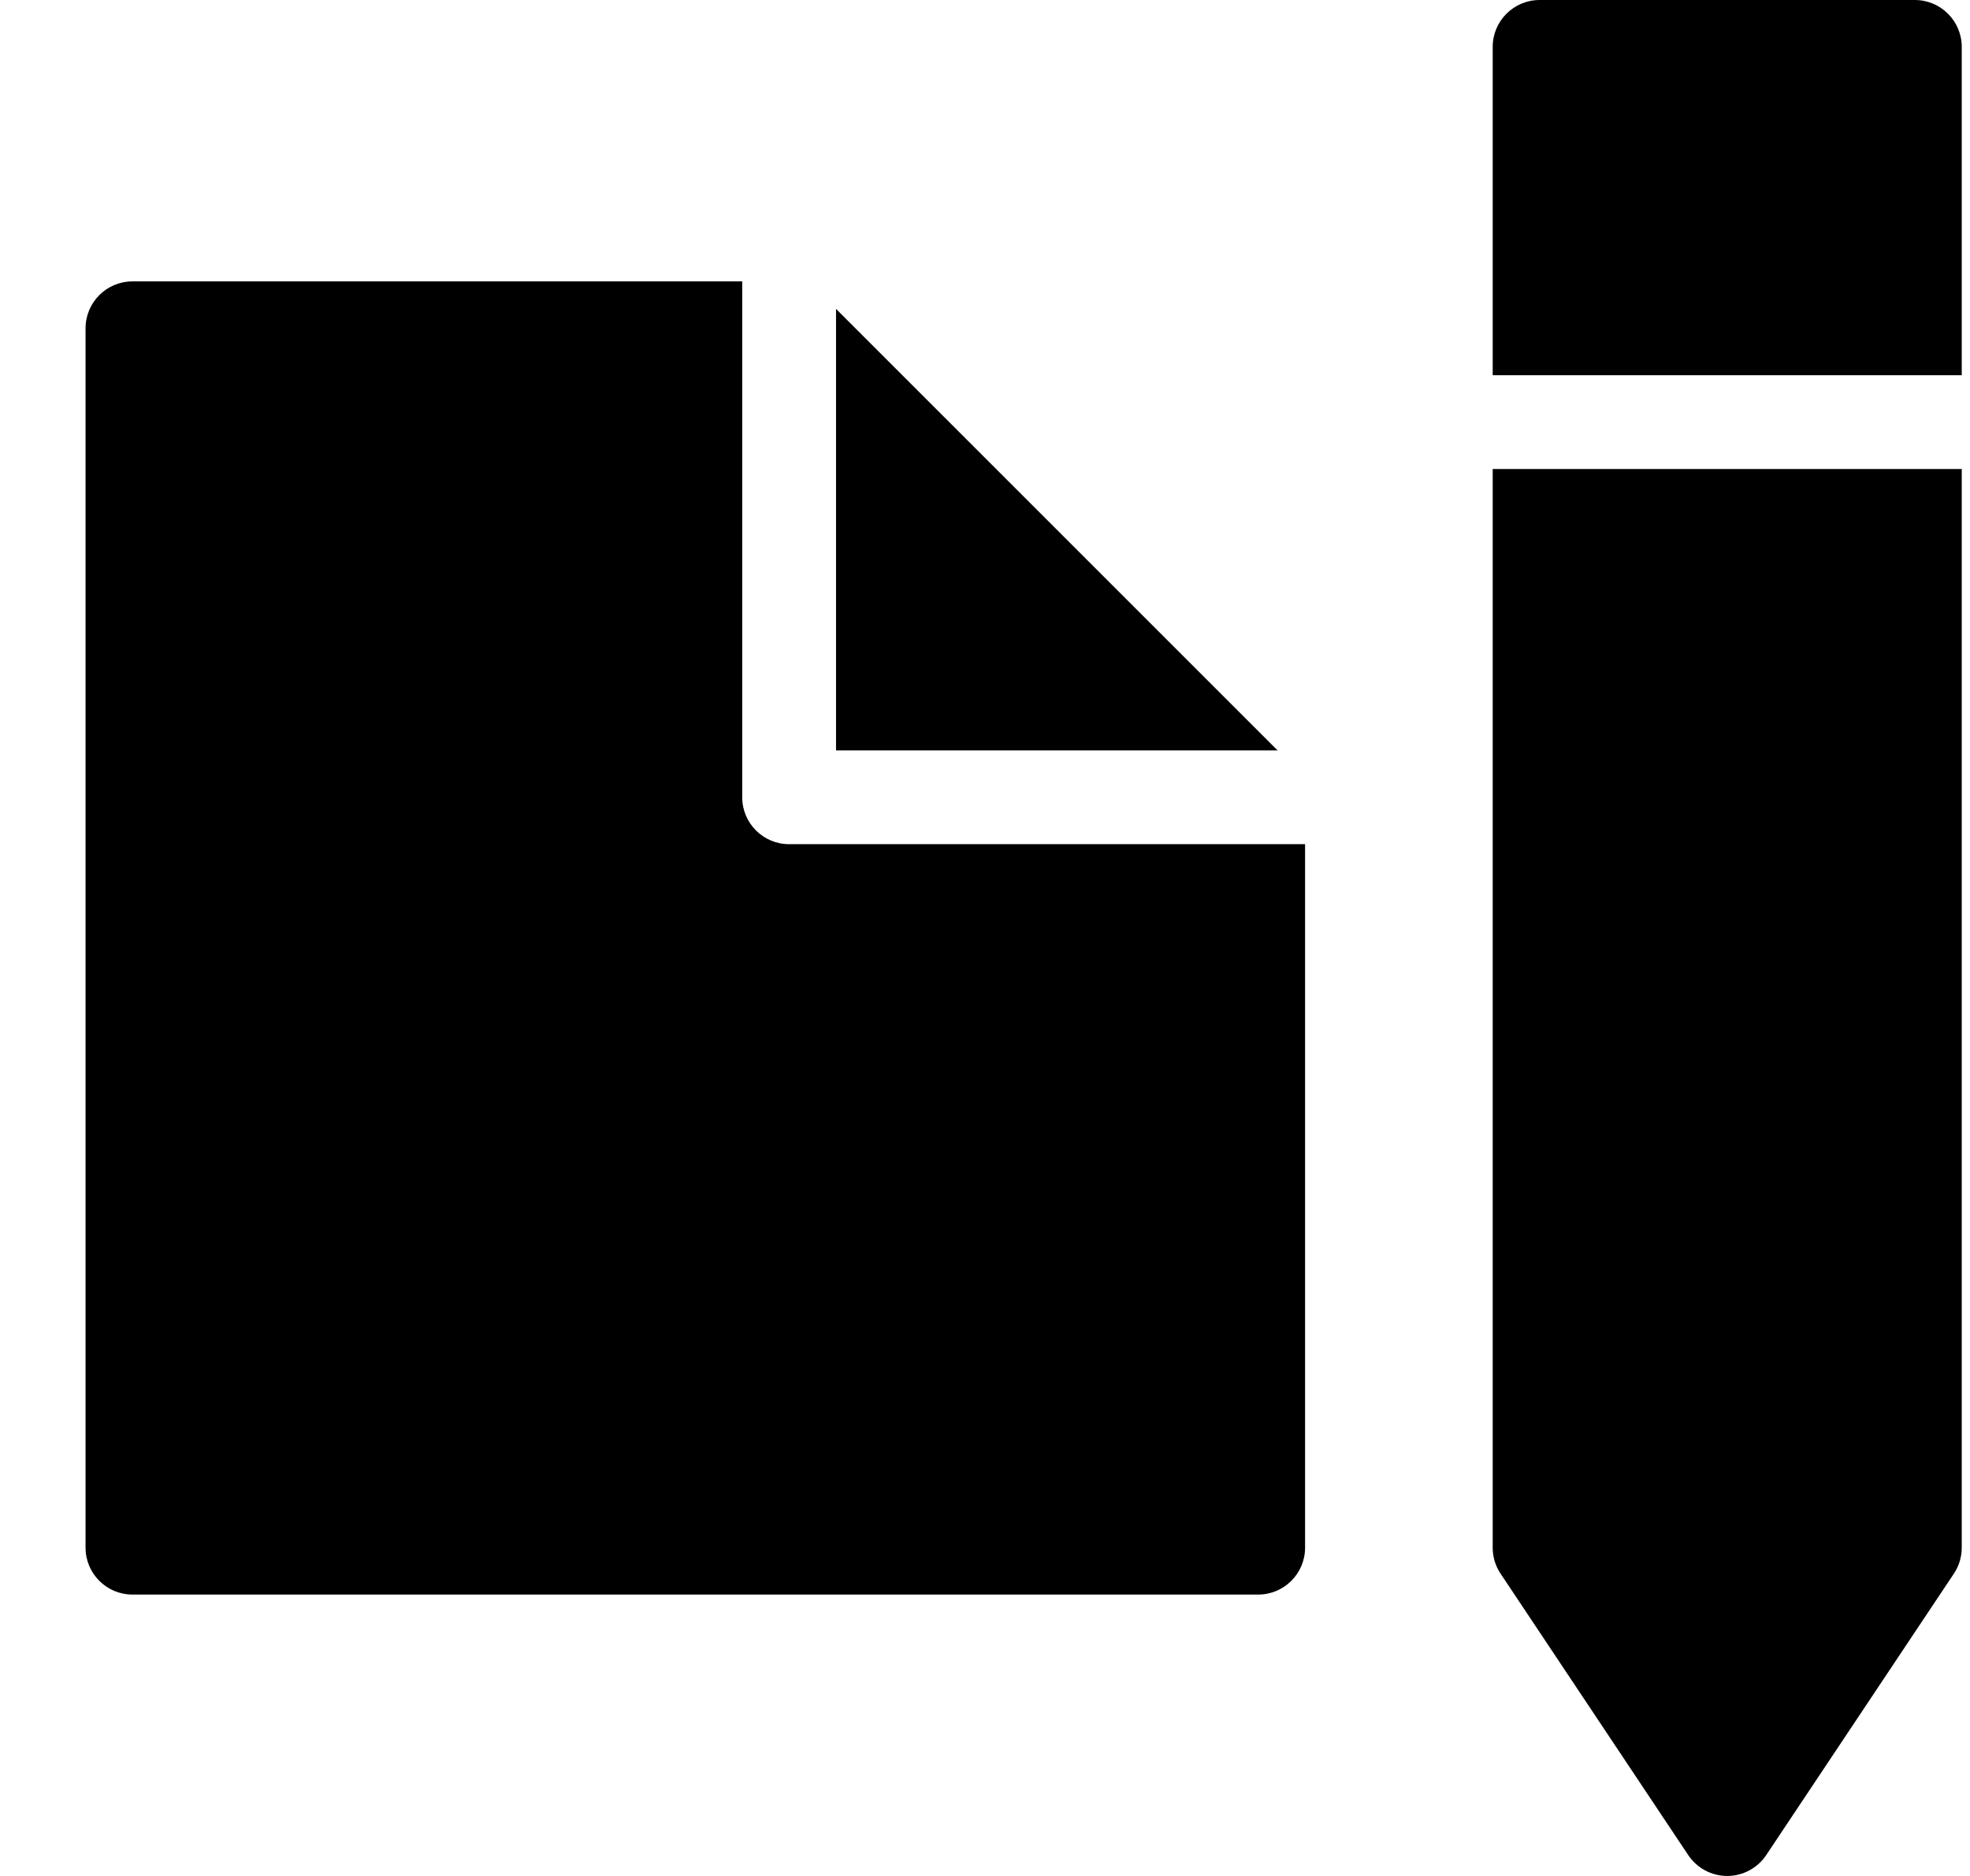
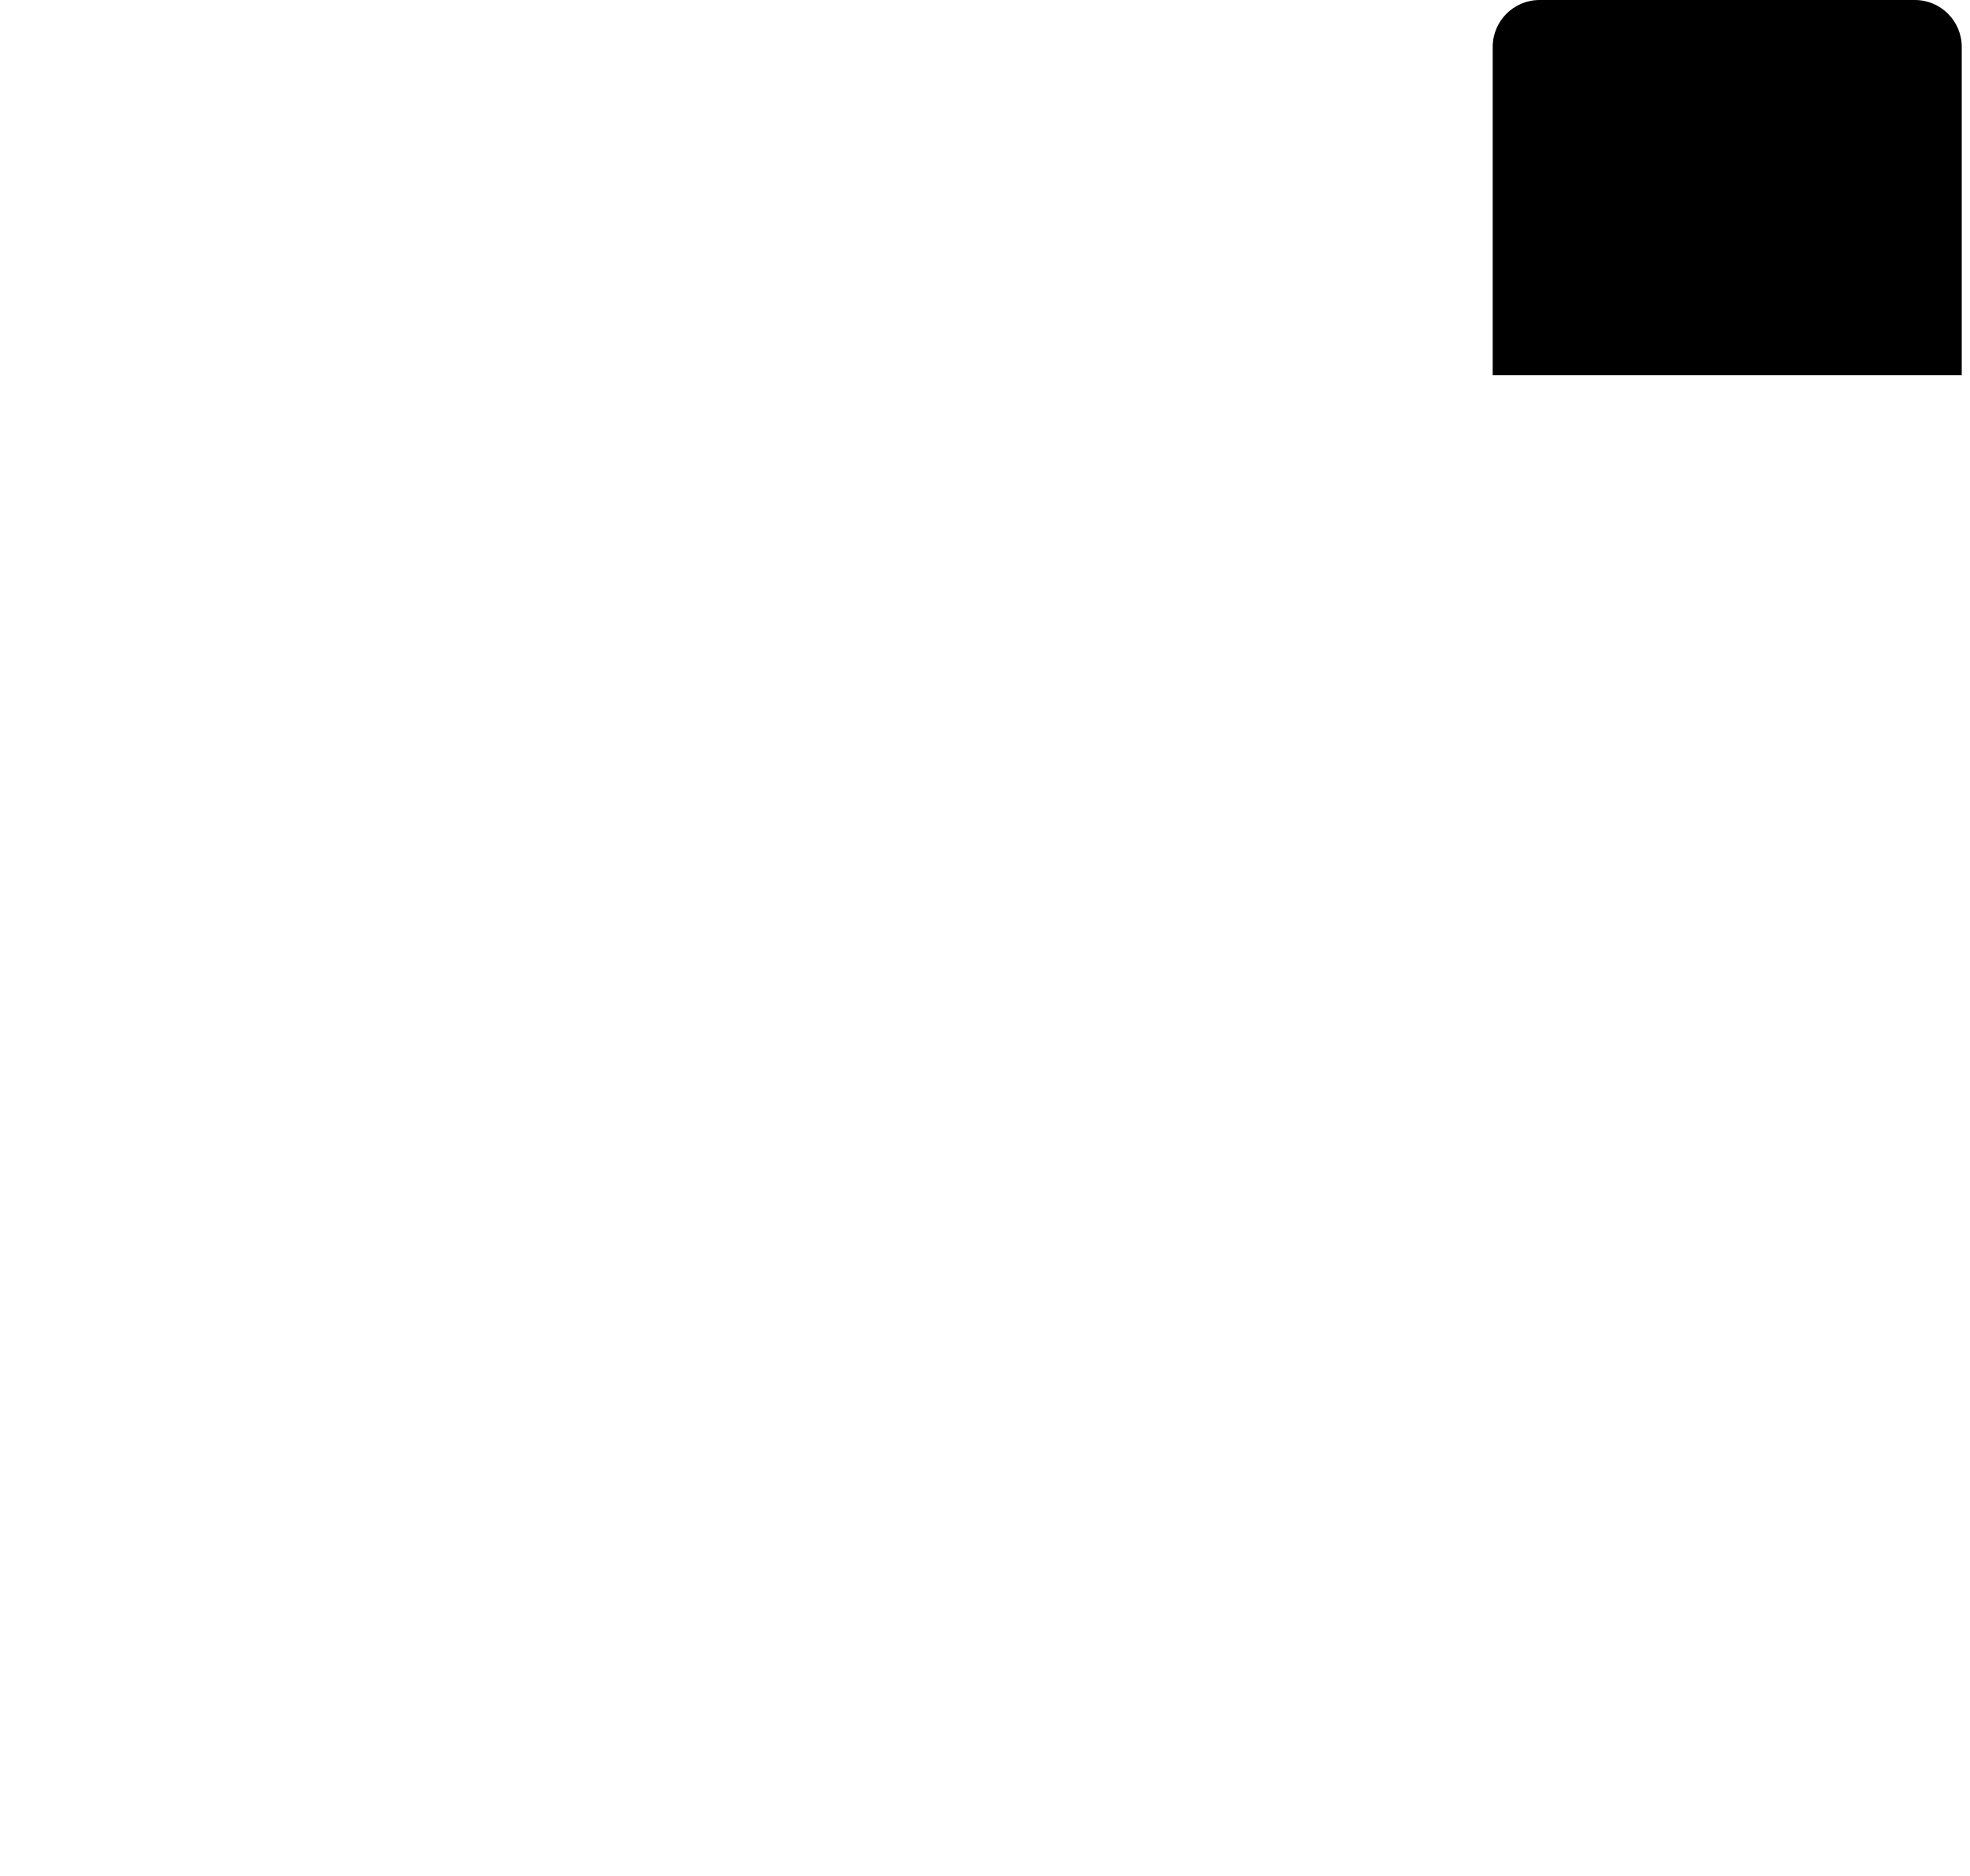
<svg xmlns="http://www.w3.org/2000/svg" width="21" height="20" viewBox="0 0 21 20" fill="none">
  <path d="M20.412 0H16.412C16.136 0 15.912 0.224 15.912 0.5V4H20.912V0.5C20.912 0.224 20.688 0 20.412 0Z" fill="black" />
-   <path d="M15.912 16.5C15.912 16.599 15.941 16.695 15.996 16.777L17.996 19.777C18.089 19.916 18.245 20 18.412 20C18.579 20 18.735 19.916 18.828 19.777L20.828 16.777C20.883 16.695 20.912 16.599 20.912 16.5V5H15.912V16.5Z" fill="black" />
-   <path d="M8.912 3.293V8H13.619L8.912 3.293Z" fill="black" />
-   <path d="M7.912 8.5V3H1.412C1.136 3 0.912 3.224 0.912 3.5V16.5C0.912 16.776 1.136 17 1.412 17H13.412C13.688 17 13.912 16.776 13.912 16.5V9H8.412C8.136 9 7.912 8.776 7.912 8.5Z" fill="black" />
</svg>